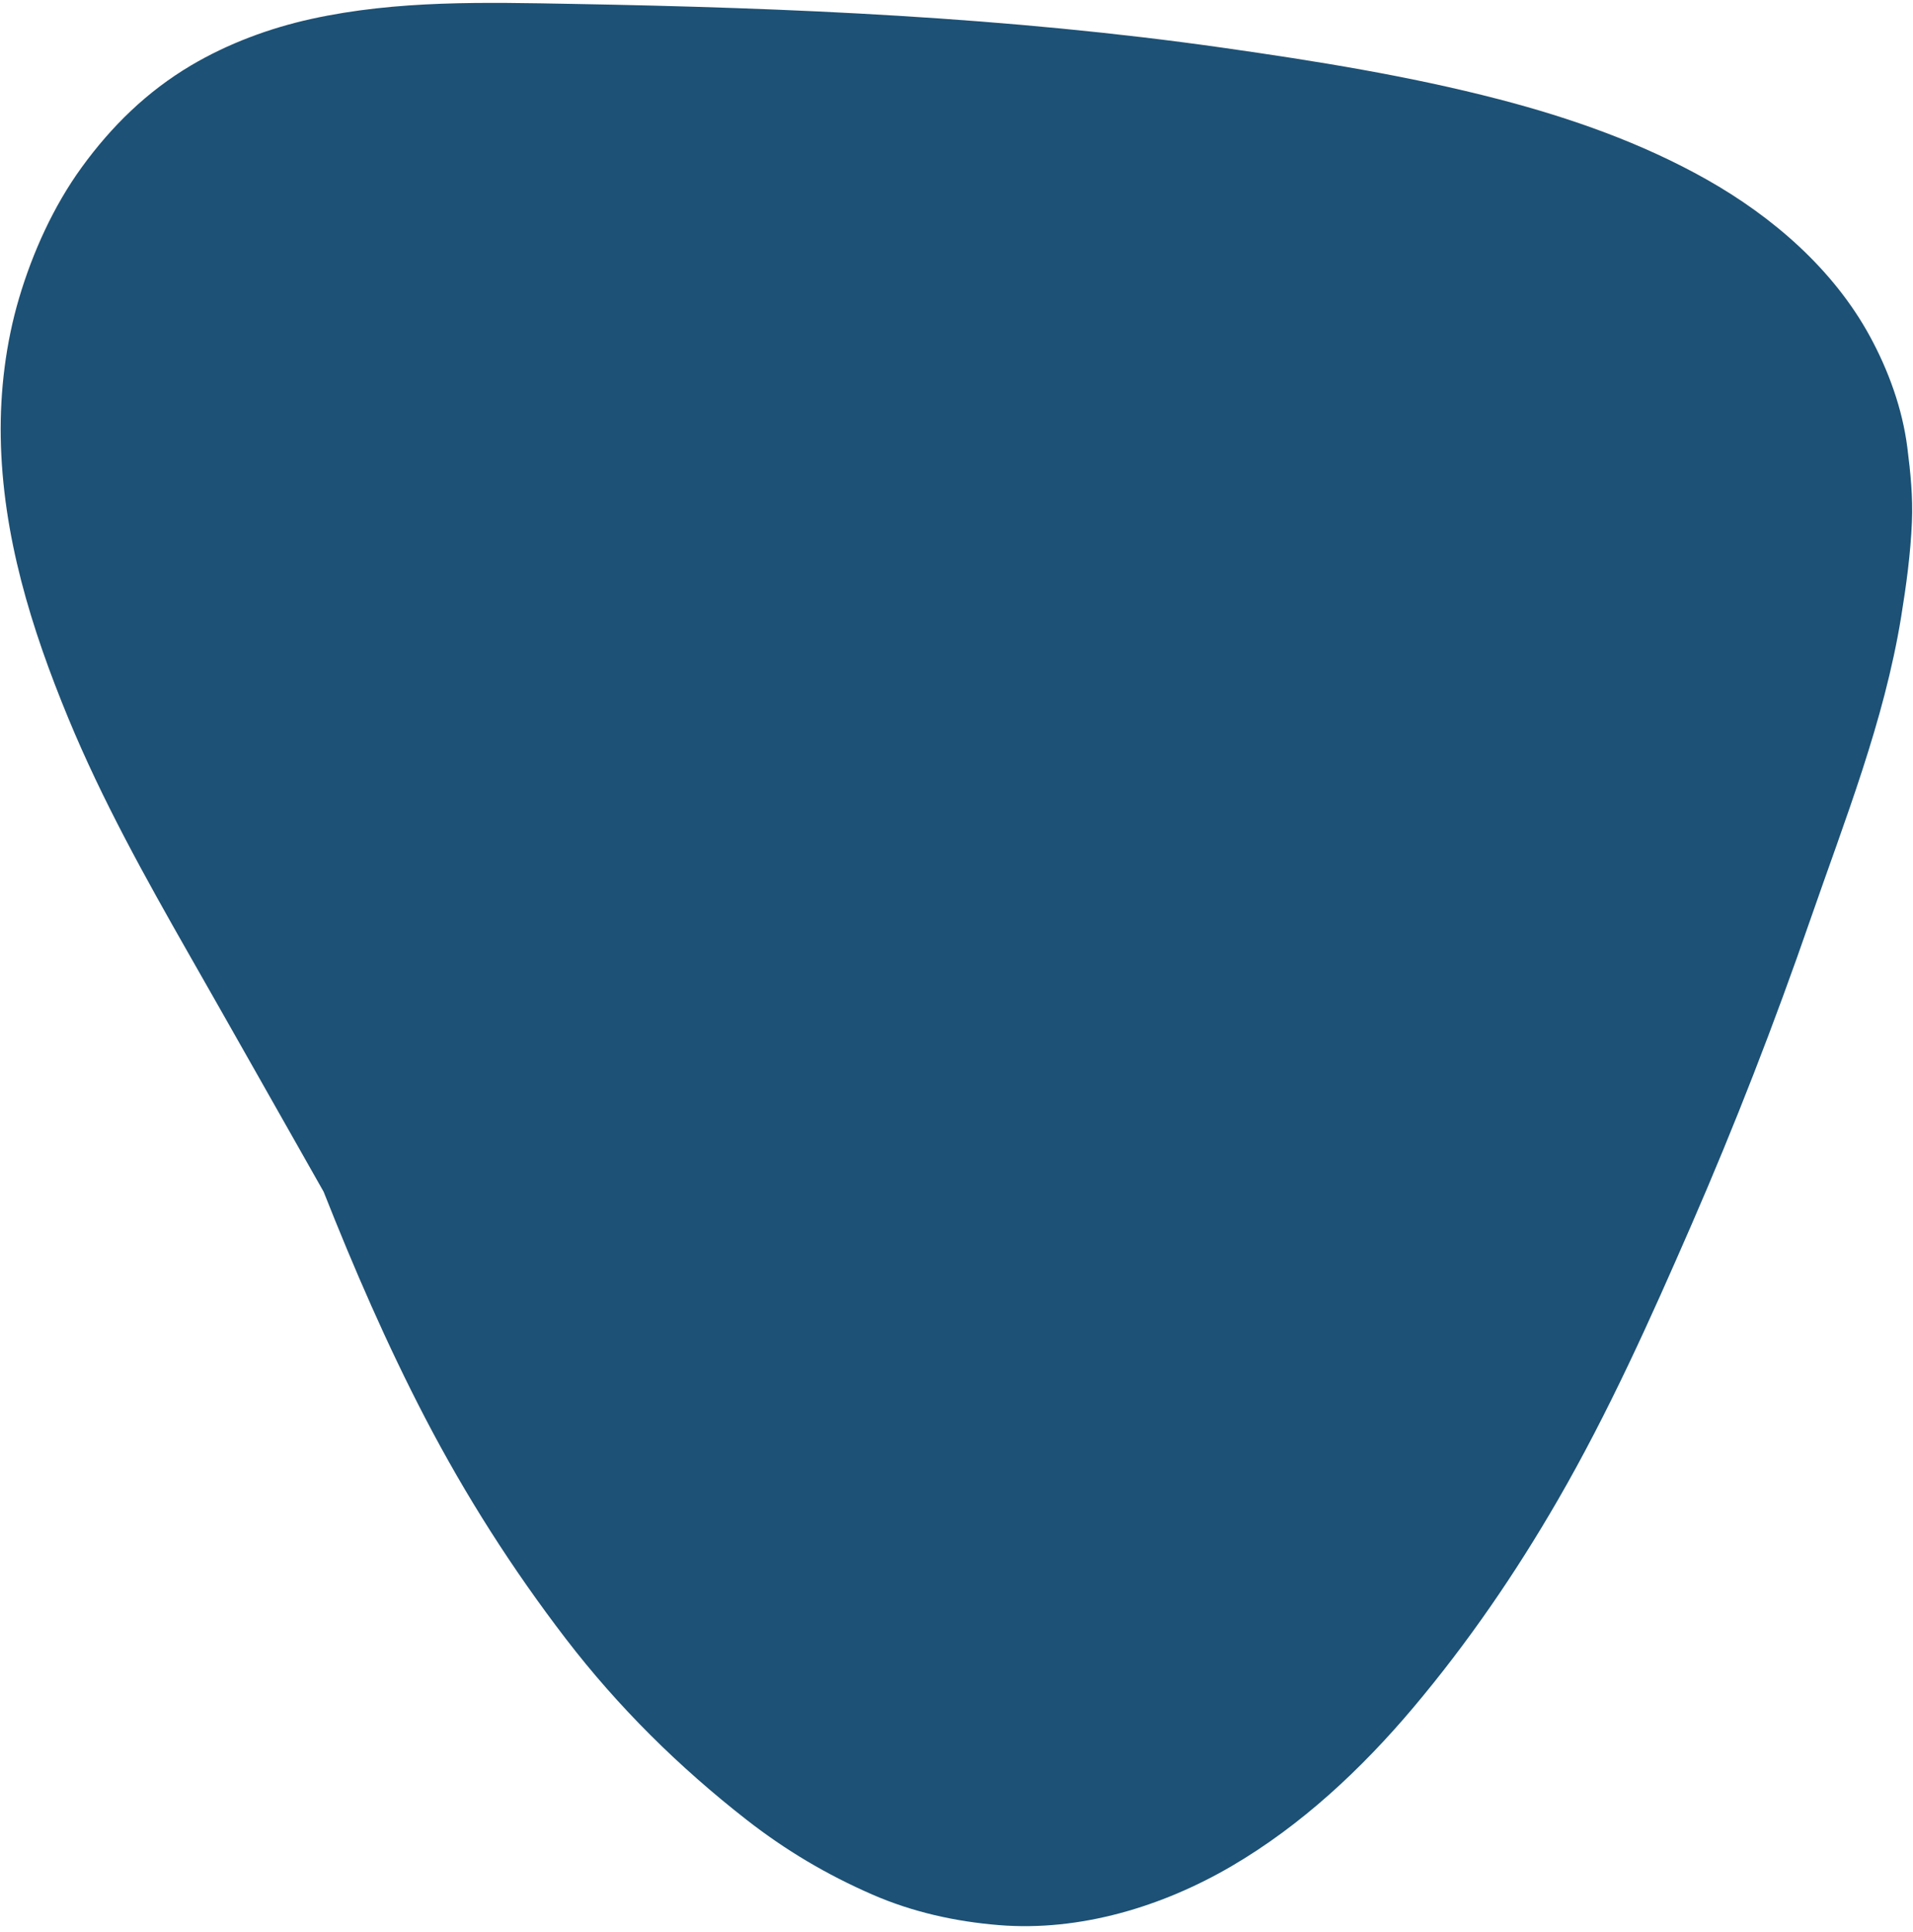
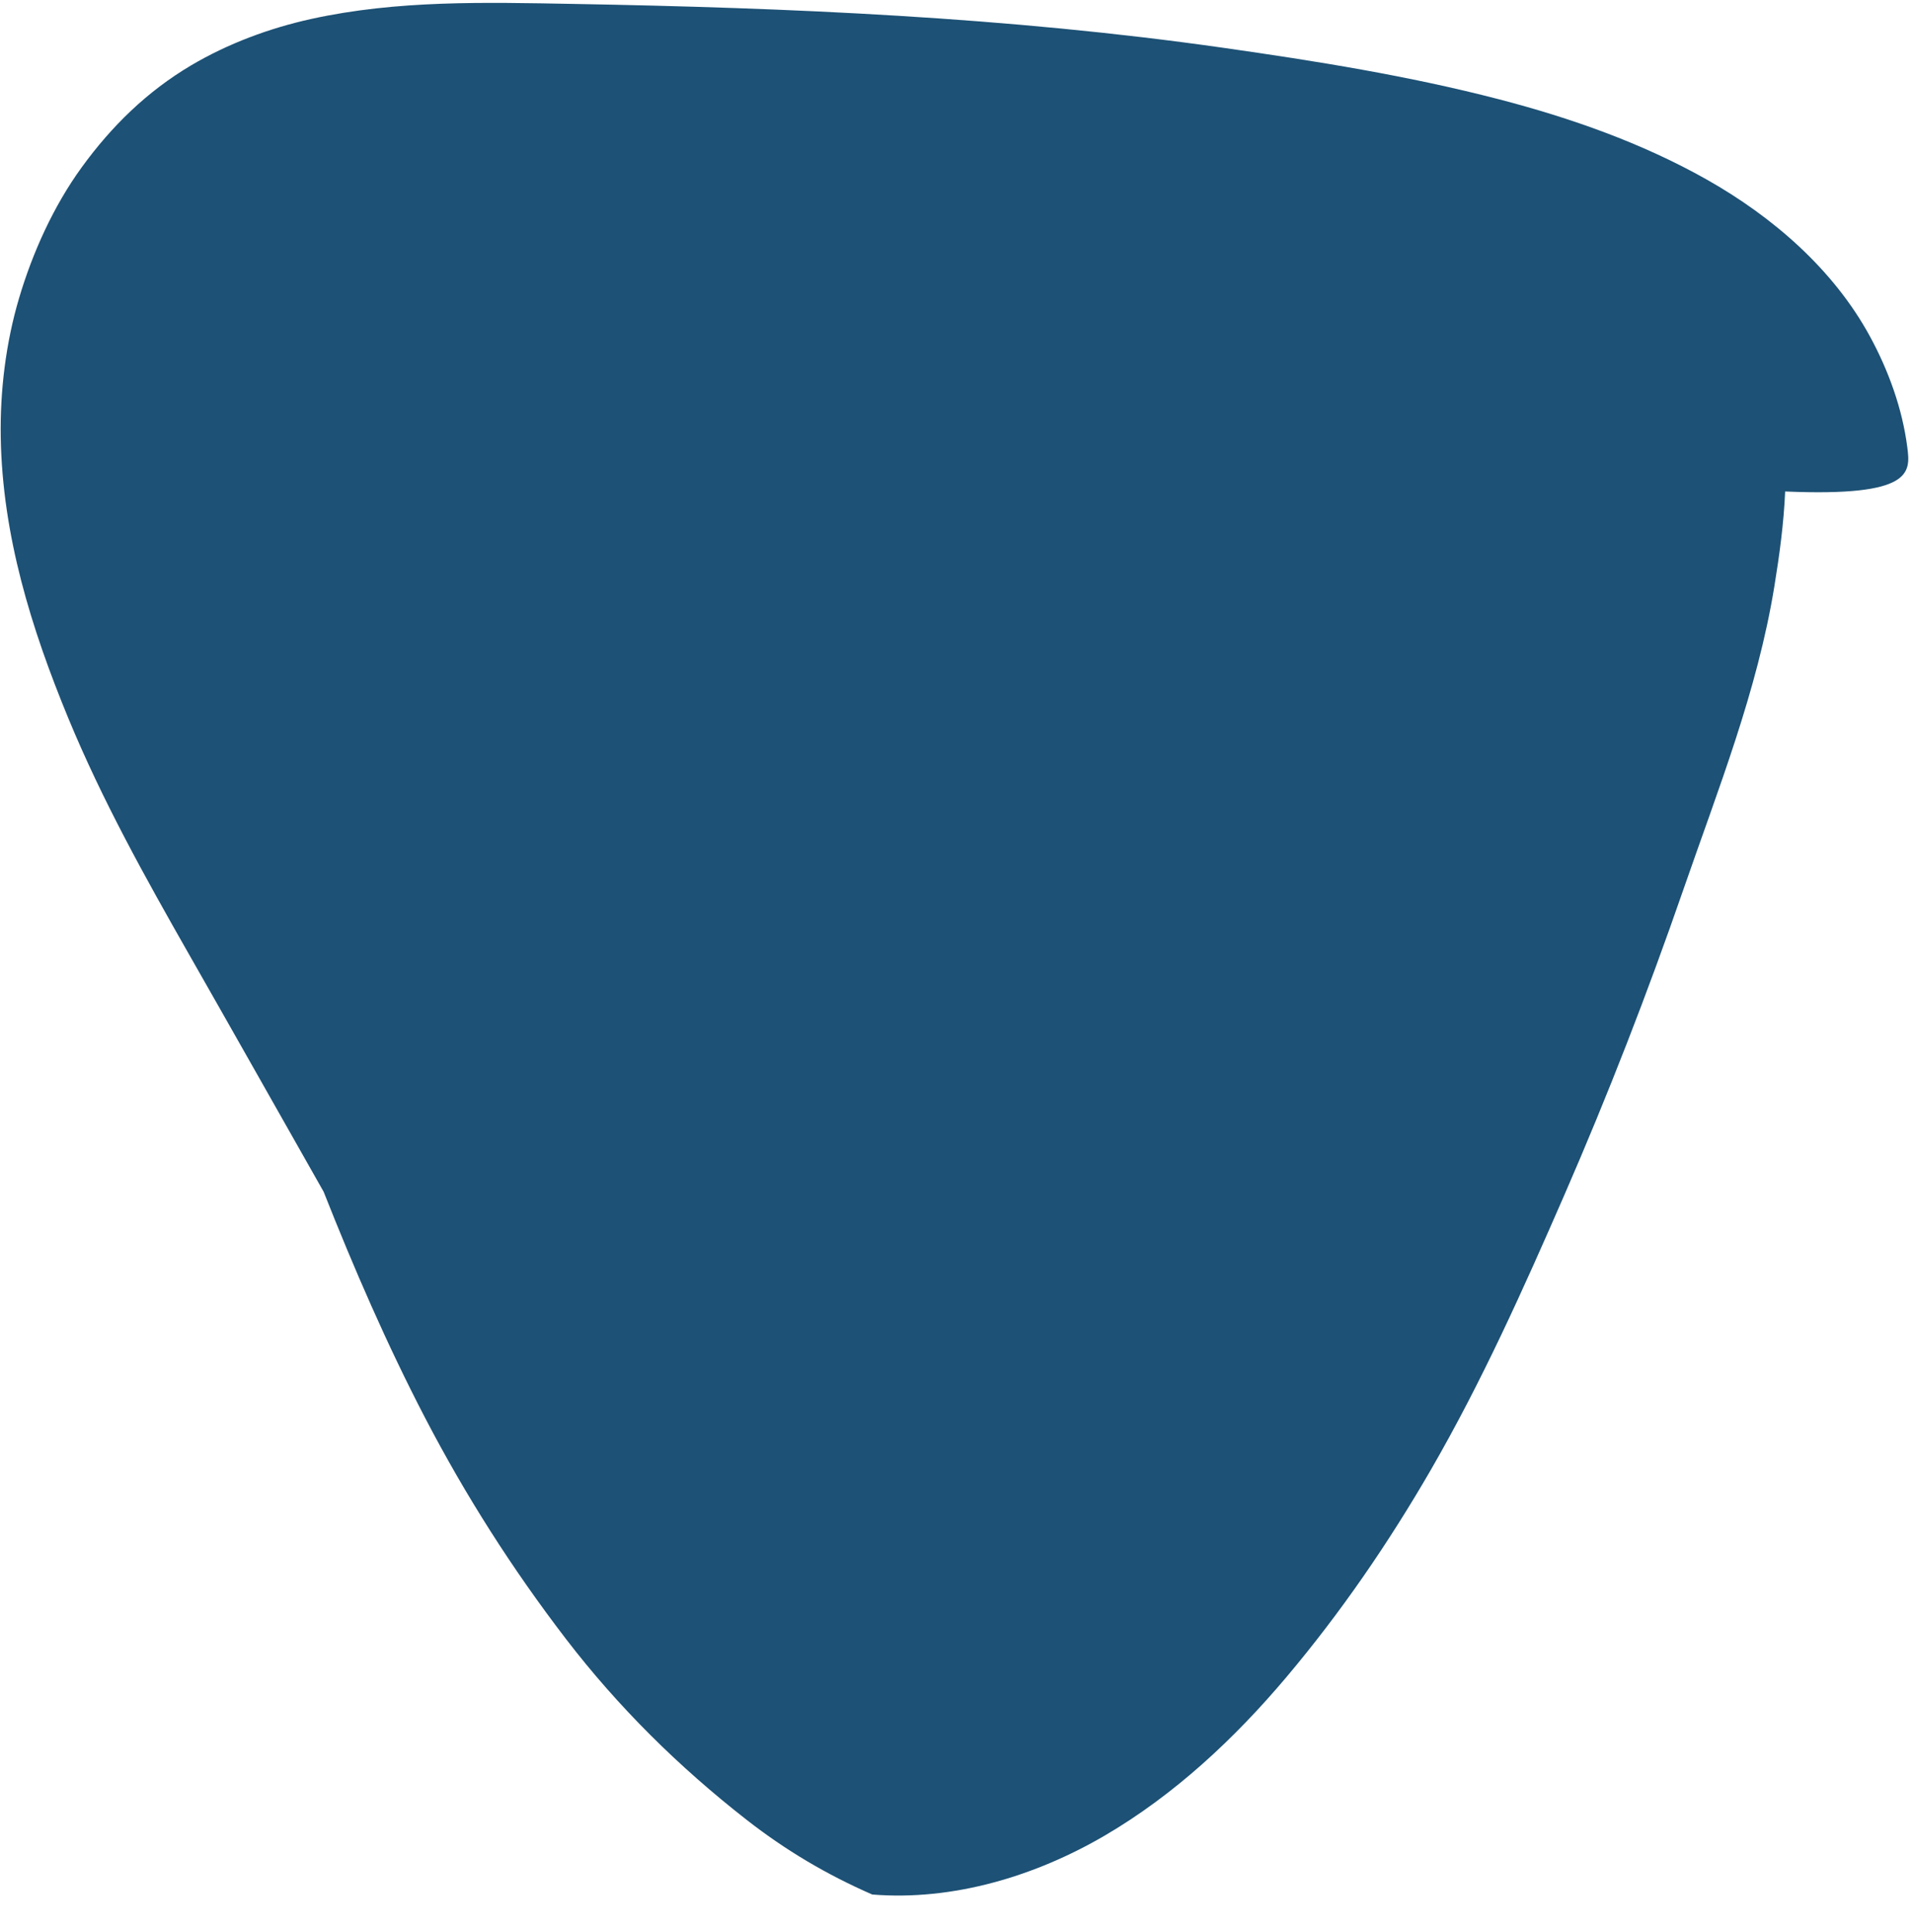
<svg xmlns="http://www.w3.org/2000/svg" fill="#000000" height="2275.8" preserveAspectRatio="xMidYMid meet" version="1" viewBox="-0.8 -3.4 2253.7 2275.8" width="2253.7" zoomAndPan="magnify">
  <g id="change1_1">
-     <path d="M2246.21,523.752c-5.793-45.614-22.183-90.674-44.092-130.919 c-43.073-79.121-114.733-140.97-192.357-184.771c-76.196-42.995-160.217-72.539-244.672-94.485 c-106.457-27.663-215.761-45.131-324.529-60.626C1186.773,16.798,930.062,5.81,674.006,1.206 c-103.052-1.853-206.708-4.587-308.1,17.713c-49.215,10.824-98.347,29.086-141.725,54.798 c-51.762,30.682-93.514,71.524-128.688,119.976c-33.148,45.66-57.784,100.084-73.771,153.983 C6.088,400.382-0.83,456.896,0.079,511.828c1.915,115.617,35.906,225.124,79.624,331.005 c39.724,96.209,90.48,187.454,141.955,277.75c53.16,93.254,105.877,186.743,158.82,280.12 c35.778,90.469,74.503,179.78,119.408,266.134c47.741,91.807,103.116,178.678,166.103,260.771 c61.692,80.405,133.004,150.752,212.812,213.082c46.038,35.955,94.479,64.627,147.984,87.977 c47.408,20.688,97.812,31.891,149.343,36.064c95.301,7.72,192.362-21.723,274.037-69.507 c82.084-48.024,153.115-114.464,214.12-186.888c64.033-76.021,120.151-157.889,169.899-243.872 c60.105-103.884,109.366-213.821,157.261-323.735c51.502-118.195,98.212-238.48,140.393-360.309 c40.774-117.767,87.009-233.397,107.114-357.1c6.02-37.034,11.063-74.094,12.675-111.6 C2252.901,582.095,2249.944,553.146,2246.21,523.752z" fill="#1d5175" />
+     <path d="M2246.21,523.752c-5.793-45.614-22.183-90.674-44.092-130.919 c-43.073-79.121-114.733-140.97-192.357-184.771c-76.196-42.995-160.217-72.539-244.672-94.485 c-106.457-27.663-215.761-45.131-324.529-60.626C1186.773,16.798,930.062,5.81,674.006,1.206 c-103.052-1.853-206.708-4.587-308.1,17.713c-49.215,10.824-98.347,29.086-141.725,54.798 c-51.762,30.682-93.514,71.524-128.688,119.976c-33.148,45.66-57.784,100.084-73.771,153.983 C6.088,400.382-0.83,456.896,0.079,511.828c1.915,115.617,35.906,225.124,79.624,331.005 c39.724,96.209,90.48,187.454,141.955,277.75c53.16,93.254,105.877,186.743,158.82,280.12 c35.778,90.469,74.503,179.78,119.408,266.134c47.741,91.807,103.116,178.678,166.103,260.771 c61.692,80.405,133.004,150.752,212.812,213.082c46.038,35.955,94.479,64.627,147.984,87.977 c95.301,7.72,192.362-21.723,274.037-69.507 c82.084-48.024,153.115-114.464,214.12-186.888c64.033-76.021,120.151-157.889,169.899-243.872 c60.105-103.884,109.366-213.821,157.261-323.735c51.502-118.195,98.212-238.48,140.393-360.309 c40.774-117.767,87.009-233.397,107.114-357.1c6.02-37.034,11.063-74.094,12.675-111.6 C2252.901,582.095,2249.944,553.146,2246.21,523.752z" fill="#1d5175" />
  </g>
</svg>